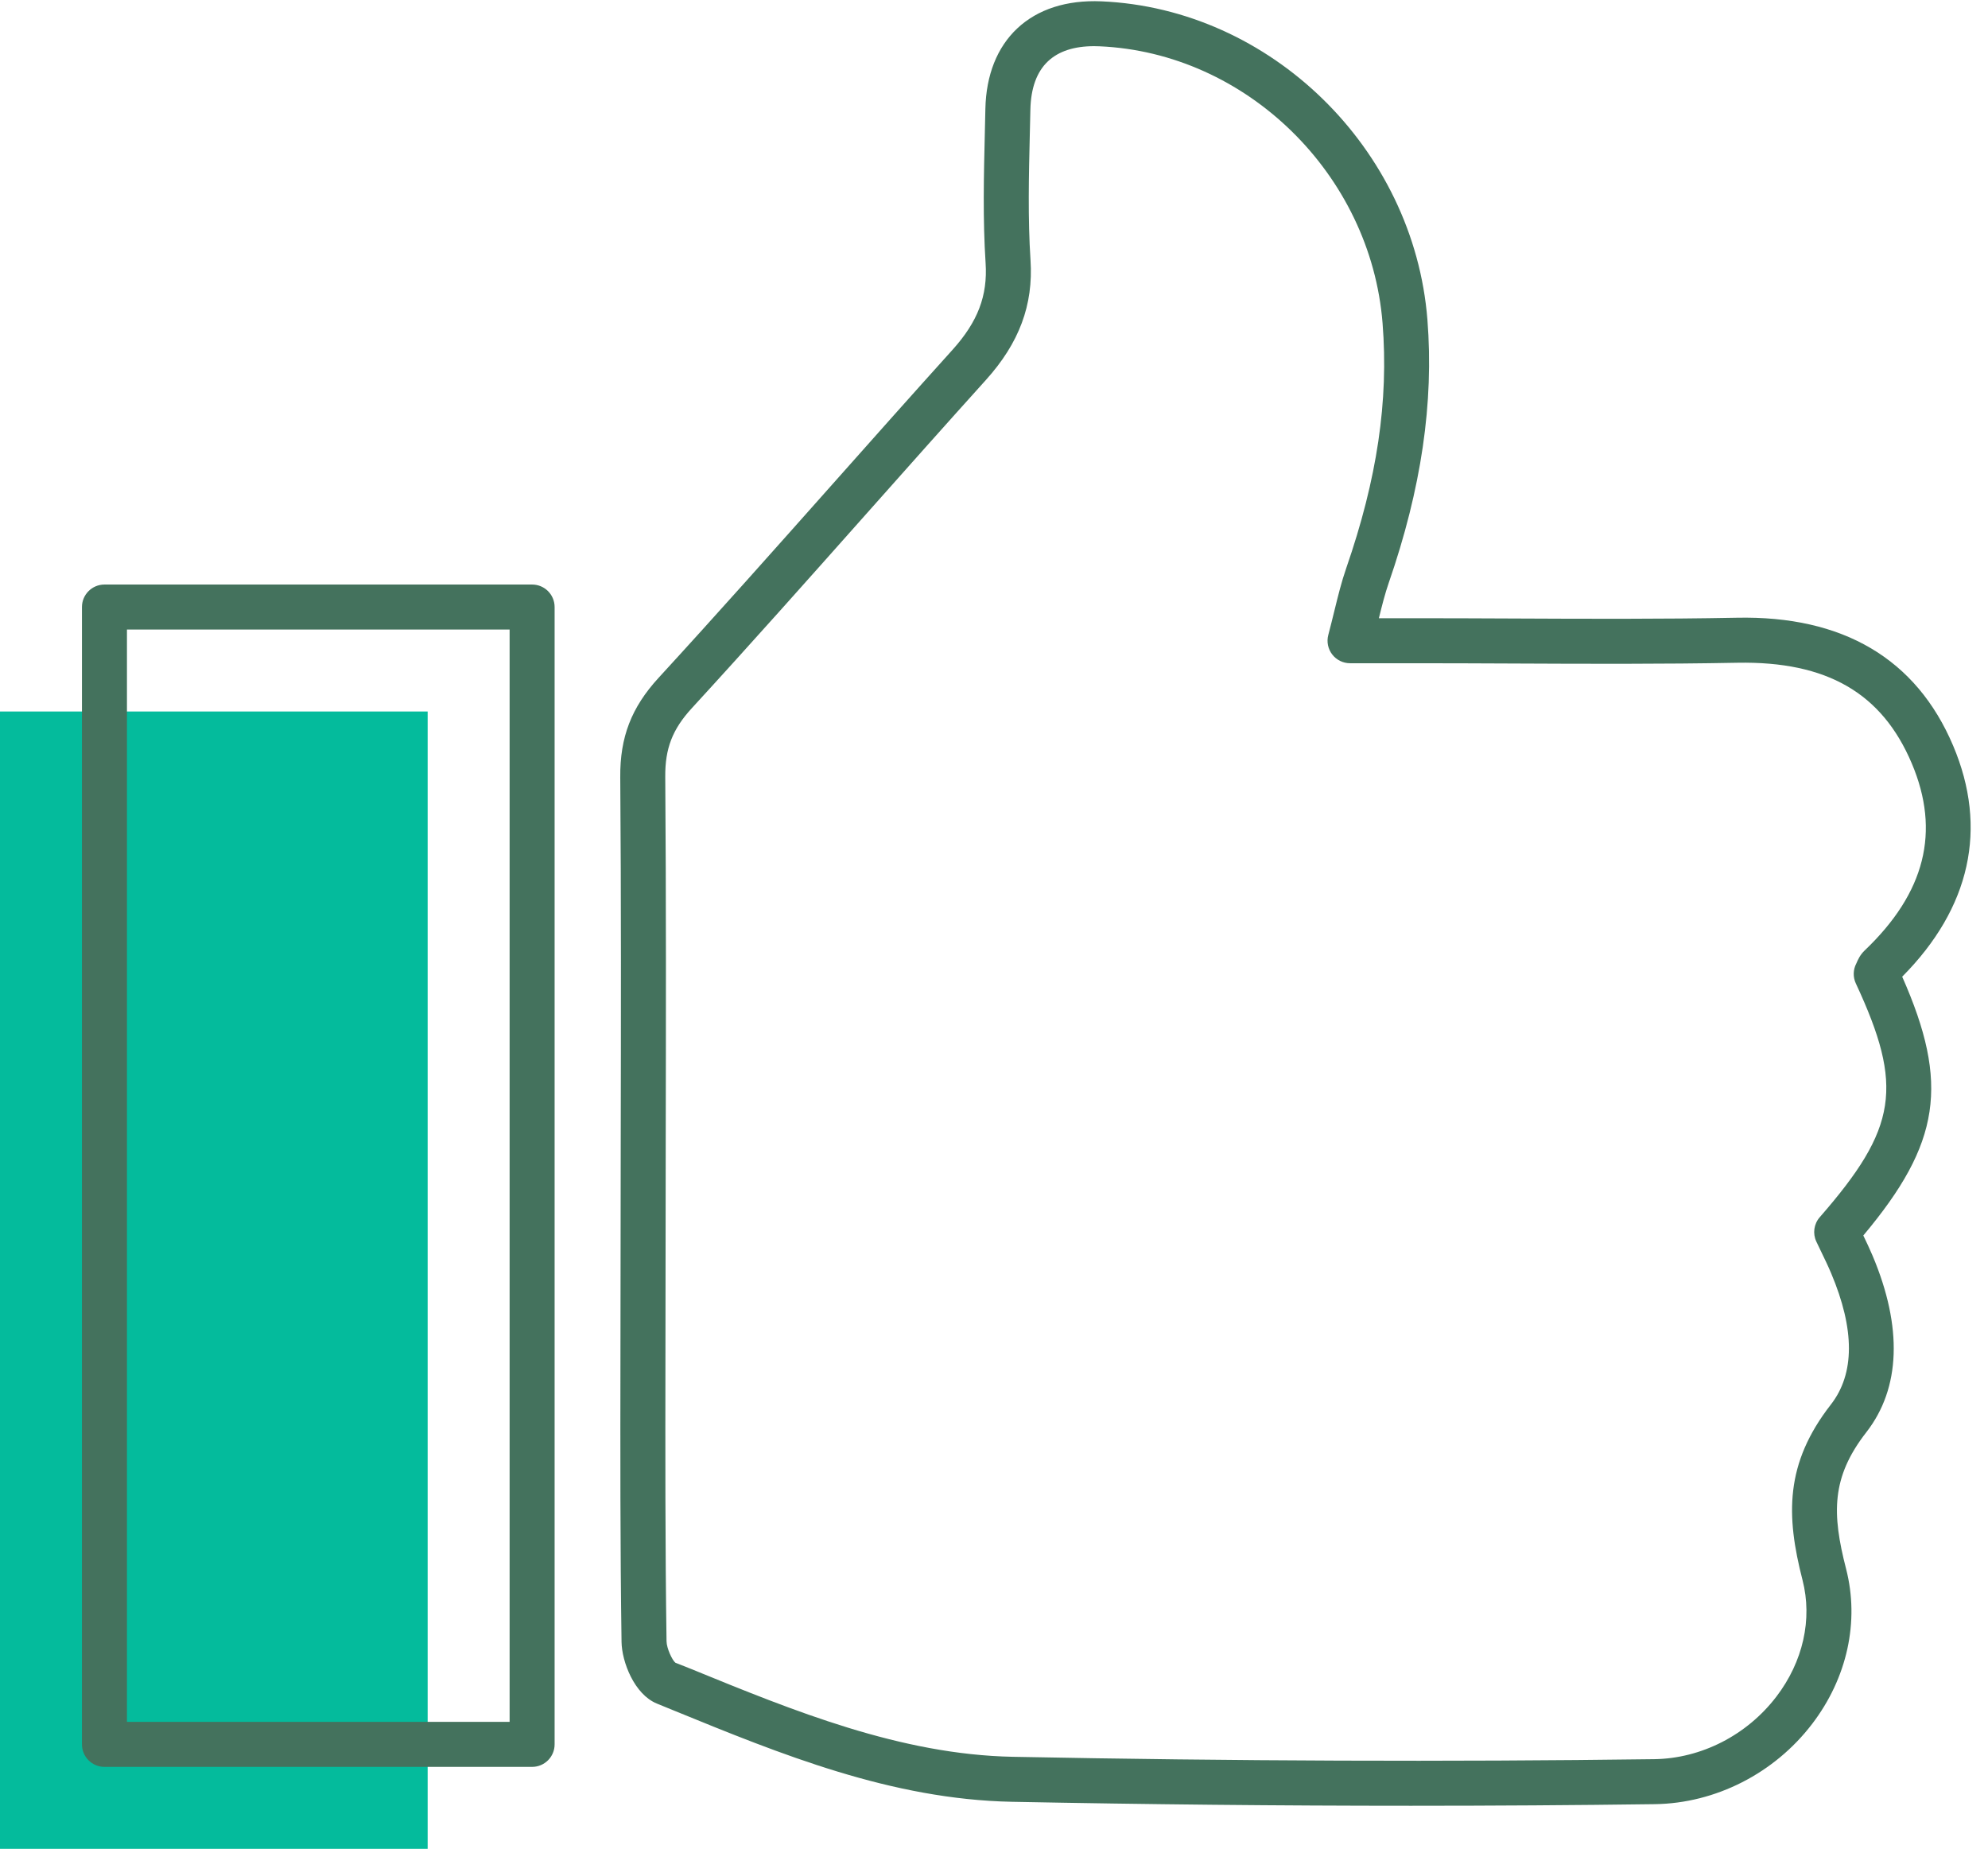
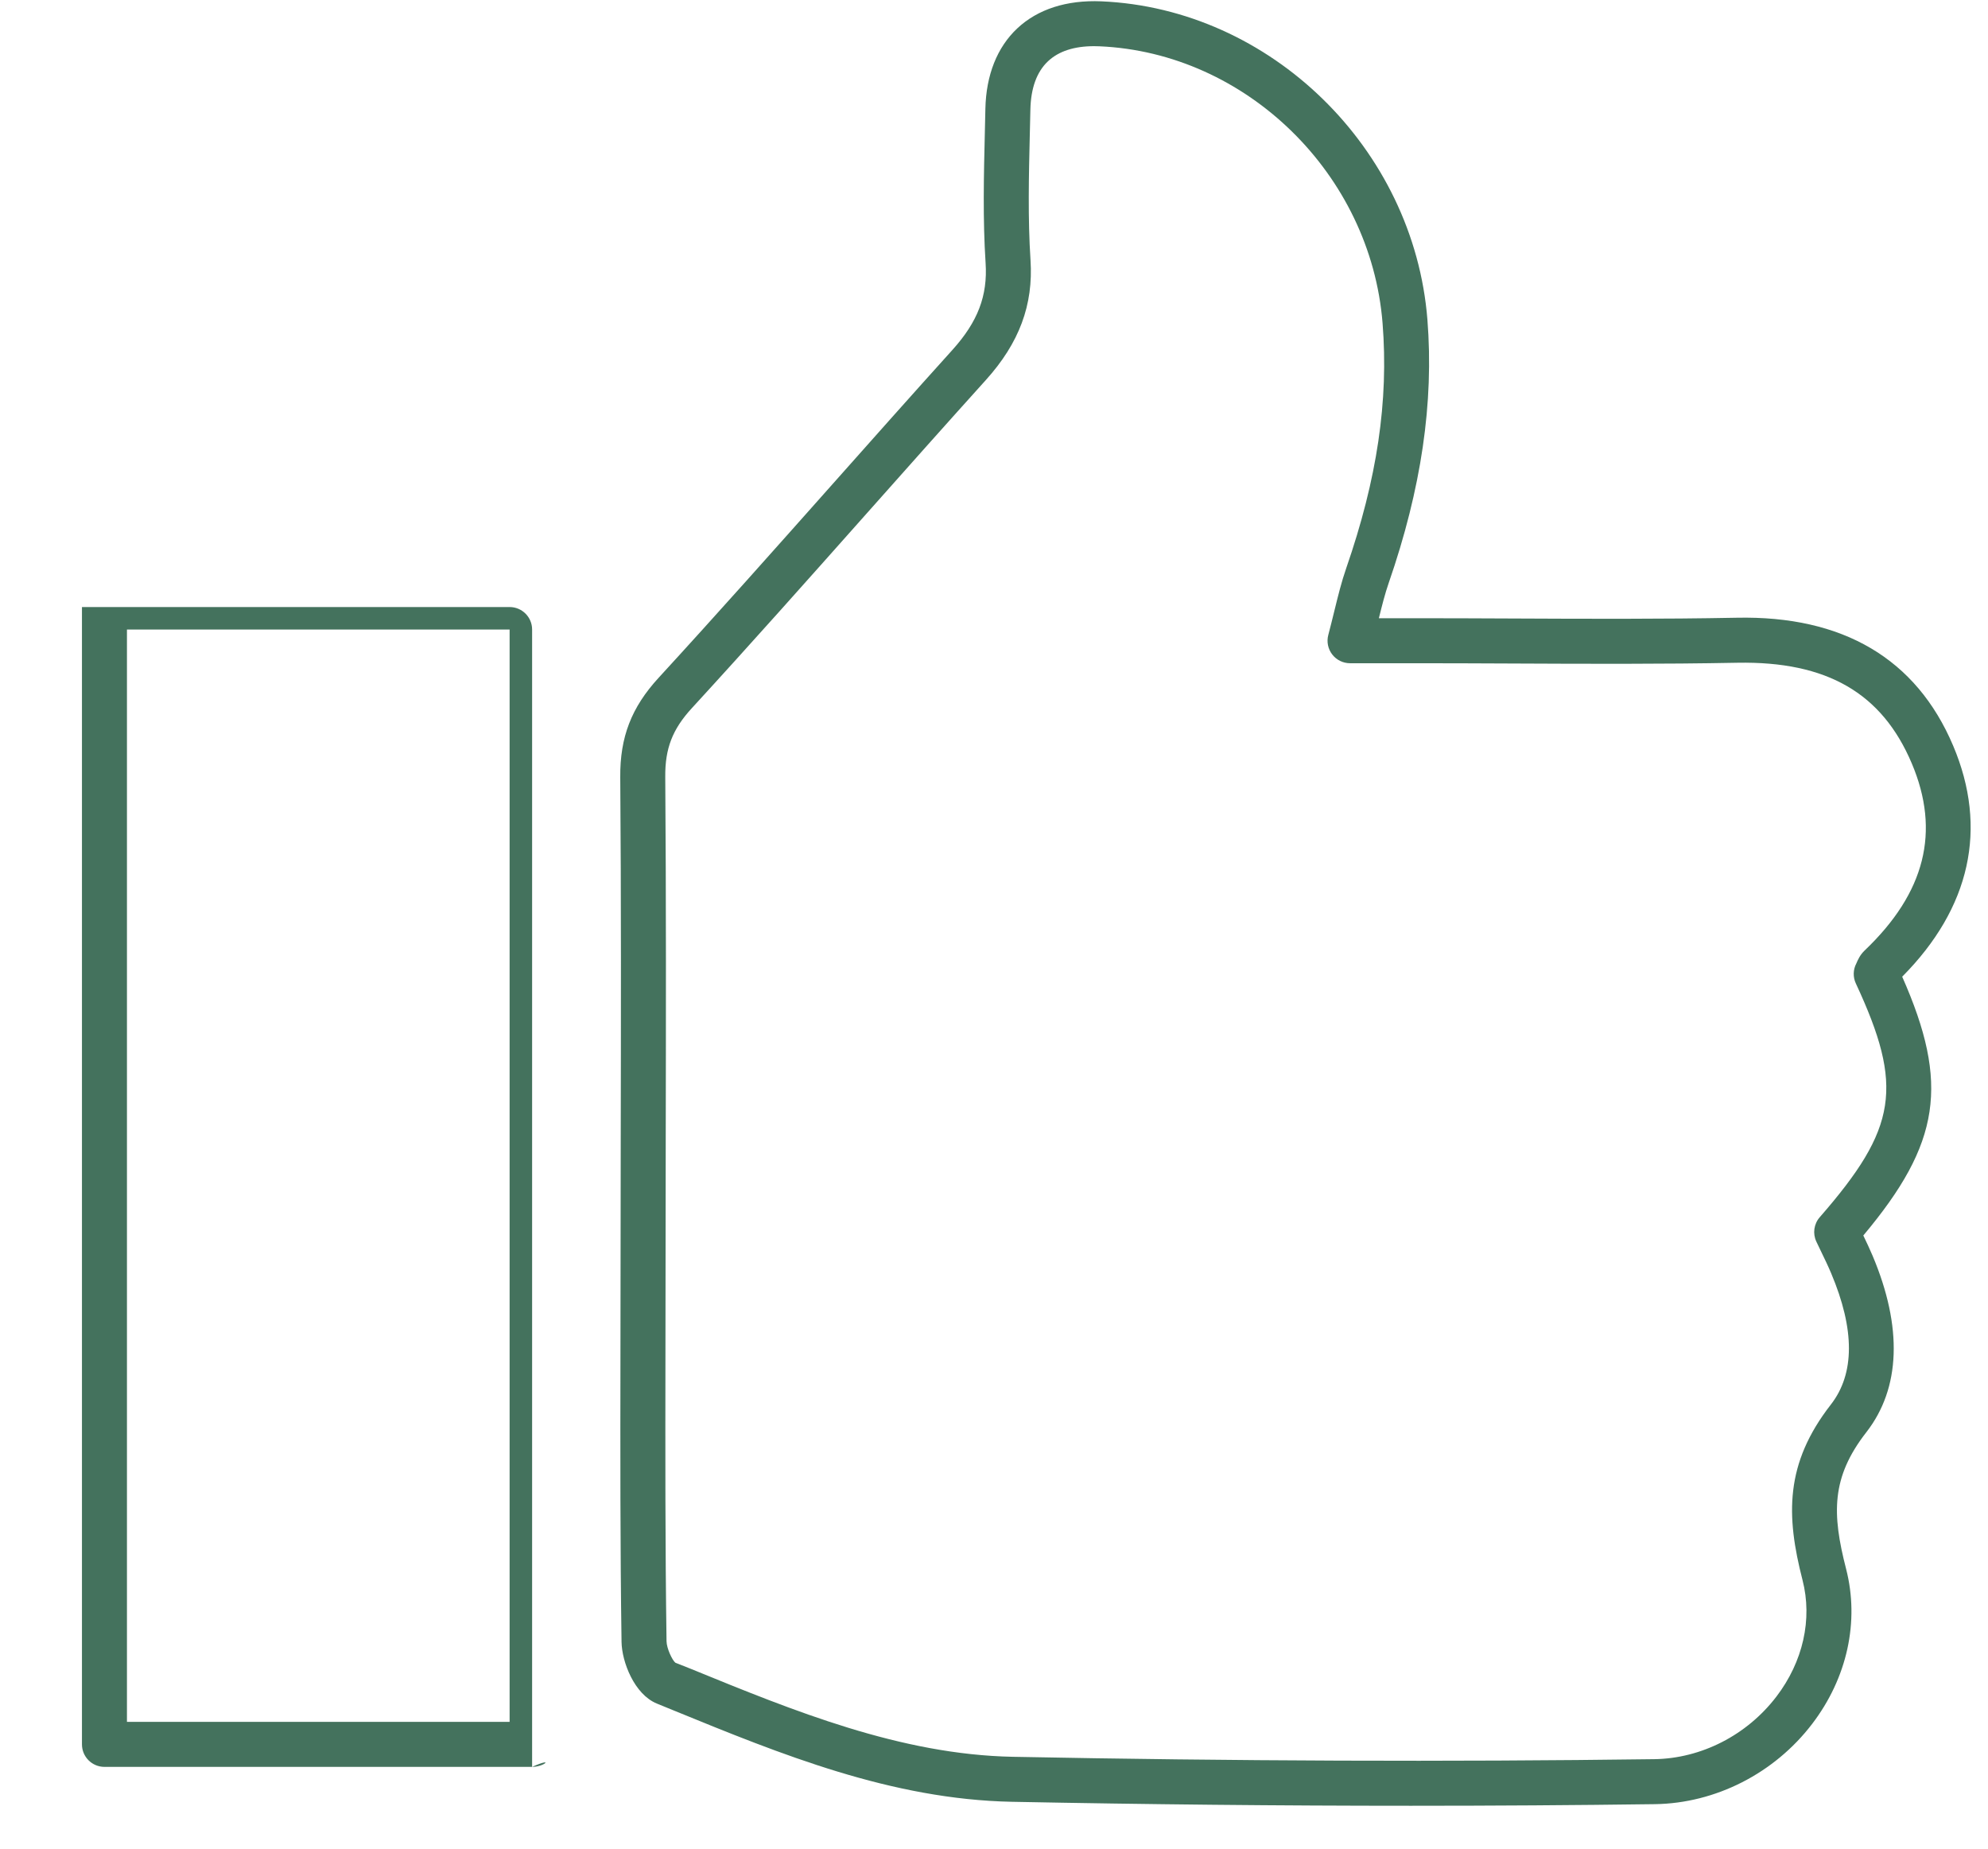
<svg xmlns="http://www.w3.org/2000/svg" fill="#000000" height="469.1" preserveAspectRatio="xMidYMid meet" version="1" viewBox="0.0 -0.3 504.4 469.1" width="504.4" zoomAndPan="magnify">
  <g id="Illustration">
    <g id="change1_1">
-       <path d="M0,468.752c0-96.832,0-192.4,0-288.544c36.304,0,72.008,0,108.507,0 c0,96.289,0,192.135,0,288.544C72.158,468.752,36.441,468.752,0,468.752z" fill="#04bb9c" />
-     </g>
+       </g>
    <g id="change2_1">
      <path d="M357.977,457.824c-33.072,0-66.93-0.337-101.226-1.009 c-30.625-0.605-58.666-12.071-85.785-23.158l-4.287-1.753 c-5.744-2.338-8.905-10.597-8.98-15.661c-0.351-24.153-0.315-48.691-0.279-72.424 l0.072-54.065c0.061-30.455,0.123-61.944-0.12-92.901 c-0.078-10.142,2.829-17.676,9.724-25.187 c14.83-16.16,29.661-32.849,44.003-48.989 c10.151-11.424,20.301-22.849,30.541-34.193 c6.452-7.152,8.975-13.749,8.428-22.057c-0.725-11.073-0.454-22.269-0.192-33.094 l0.137-6.034c0.178-8.545,2.977-15.597,8.091-20.396 c5.187-4.866,12.503-7.235,21.33-6.865c42.944,1.845,79.286,37.317,82.733,80.754 c1.667,21.057-1.544,42.911-9.822,66.81c-0.939,2.72-1.678,5.63-2.492,8.941 h9.387c8.222,0,16.447,0.036,24.672,0.072c18.593,0.084,37.824,0.17,56.688-0.195 c27.002-0.571,45.614,10.407,54.962,32.481 c8.866,20.934,4.387,41.149-12.935,58.586c12.01,27.158,9.755,42.272-9.864,65.659 c0.805,1.675,1.617,3.386,2.355,5.134c7.656,18.133,7.107,33.613-1.583,44.773 c-8.938,11.472-8.743,20.675-5.142,34.669c3.437,13.345,0.293,27.687-8.626,39.354 c-9.579,12.531-24.499,20.134-39.912,20.341 C399.606,457.688,378.95,457.824,357.977,457.824z M277.59,11.415 c-5.05,0-8.972,1.279-11.673,3.813c-2.865,2.687-4.373,6.828-4.487,12.311 l-0.142,6.068c-0.254,10.574-0.516,21.511,0.176,32.074 c0.744,11.372-2.862,21.048-11.349,30.452 c-10.218,11.324-20.349,22.726-30.483,34.128 c-14.37,16.174-29.231,32.897-44.123,49.126 c-4.891,5.329-6.776,10.201-6.72,17.378c0.242,31.012,0.181,62.532,0.12,93.012 l-0.072,54.059c-0.036,23.685-0.072,48.178,0.279,72.24 c0.025,1.828,1.455,4.822,2.241,5.454l3.93,1.558 c26.152,10.694,53.192,21.751,81.688,22.311 c55.918,1.095,110.663,1.296,162.732,0.602 c11.937-0.159,23.523-6.087,30.993-15.859c6.778-8.863,9.198-19.644,6.642-29.571 c-4.217-16.383-4.487-29.546,7.188-44.536c6.084-7.81,6.109-19.019,0.072-33.315 c-0.783-1.859-1.664-3.676-2.52-5.443l-1.24-2.592 c-0.962-2.049-0.622-4.473,0.867-6.179c19.722-22.595,21.347-33.128,9.156-59.313 c-0.75-1.614-0.705-3.487,0.123-5.061c0.407-0.945,0.942-2.177,2.107-3.289 c15.379-14.644,19.29-30.176,11.957-47.487 c-7.556-17.843-21.536-25.923-44.229-25.519 c-19,0.365-38.301,0.279-56.958,0.195c-8.208-0.036-16.416-0.072-24.624-0.072 h-16.706c-1.77,0-3.442-0.822-4.521-2.224c-1.081-1.402-1.449-3.228-0.998-4.942 c0.574-2.174,1.065-4.178,1.527-6.059c0.975-3.969,1.817-7.397,3.016-10.864 c7.86-22.696,10.792-42.451,9.228-62.175 c-2.999-37.791-34.555-68.65-71.841-70.252 C278.485,11.423,278.034,11.415,277.59,11.415z" fill="#44725d" />
    </g>
    <g id="change2_2">
-       <path d="M135.009,447.958H26.503c-3.152,0-5.708-2.556-5.708-5.708V153.706 c0-3.152,2.556-5.708,5.708-5.708h108.506c3.152,0,5.708,2.556,5.708,5.708 v288.544C140.717,445.402,138.161,447.958,135.009,447.958z M32.211,436.542h97.09 V159.414H32.211V436.542z" fill="#44725d" />
+       <path d="M135.009,447.958H26.503c-3.152,0-5.708-2.556-5.708-5.708V153.706 h108.506c3.152,0,5.708,2.556,5.708,5.708 v288.544C140.717,445.402,138.161,447.958,135.009,447.958z M32.211,436.542h97.09 V159.414H32.211V436.542z" fill="#44725d" />
    </g>
  </g>
</svg>